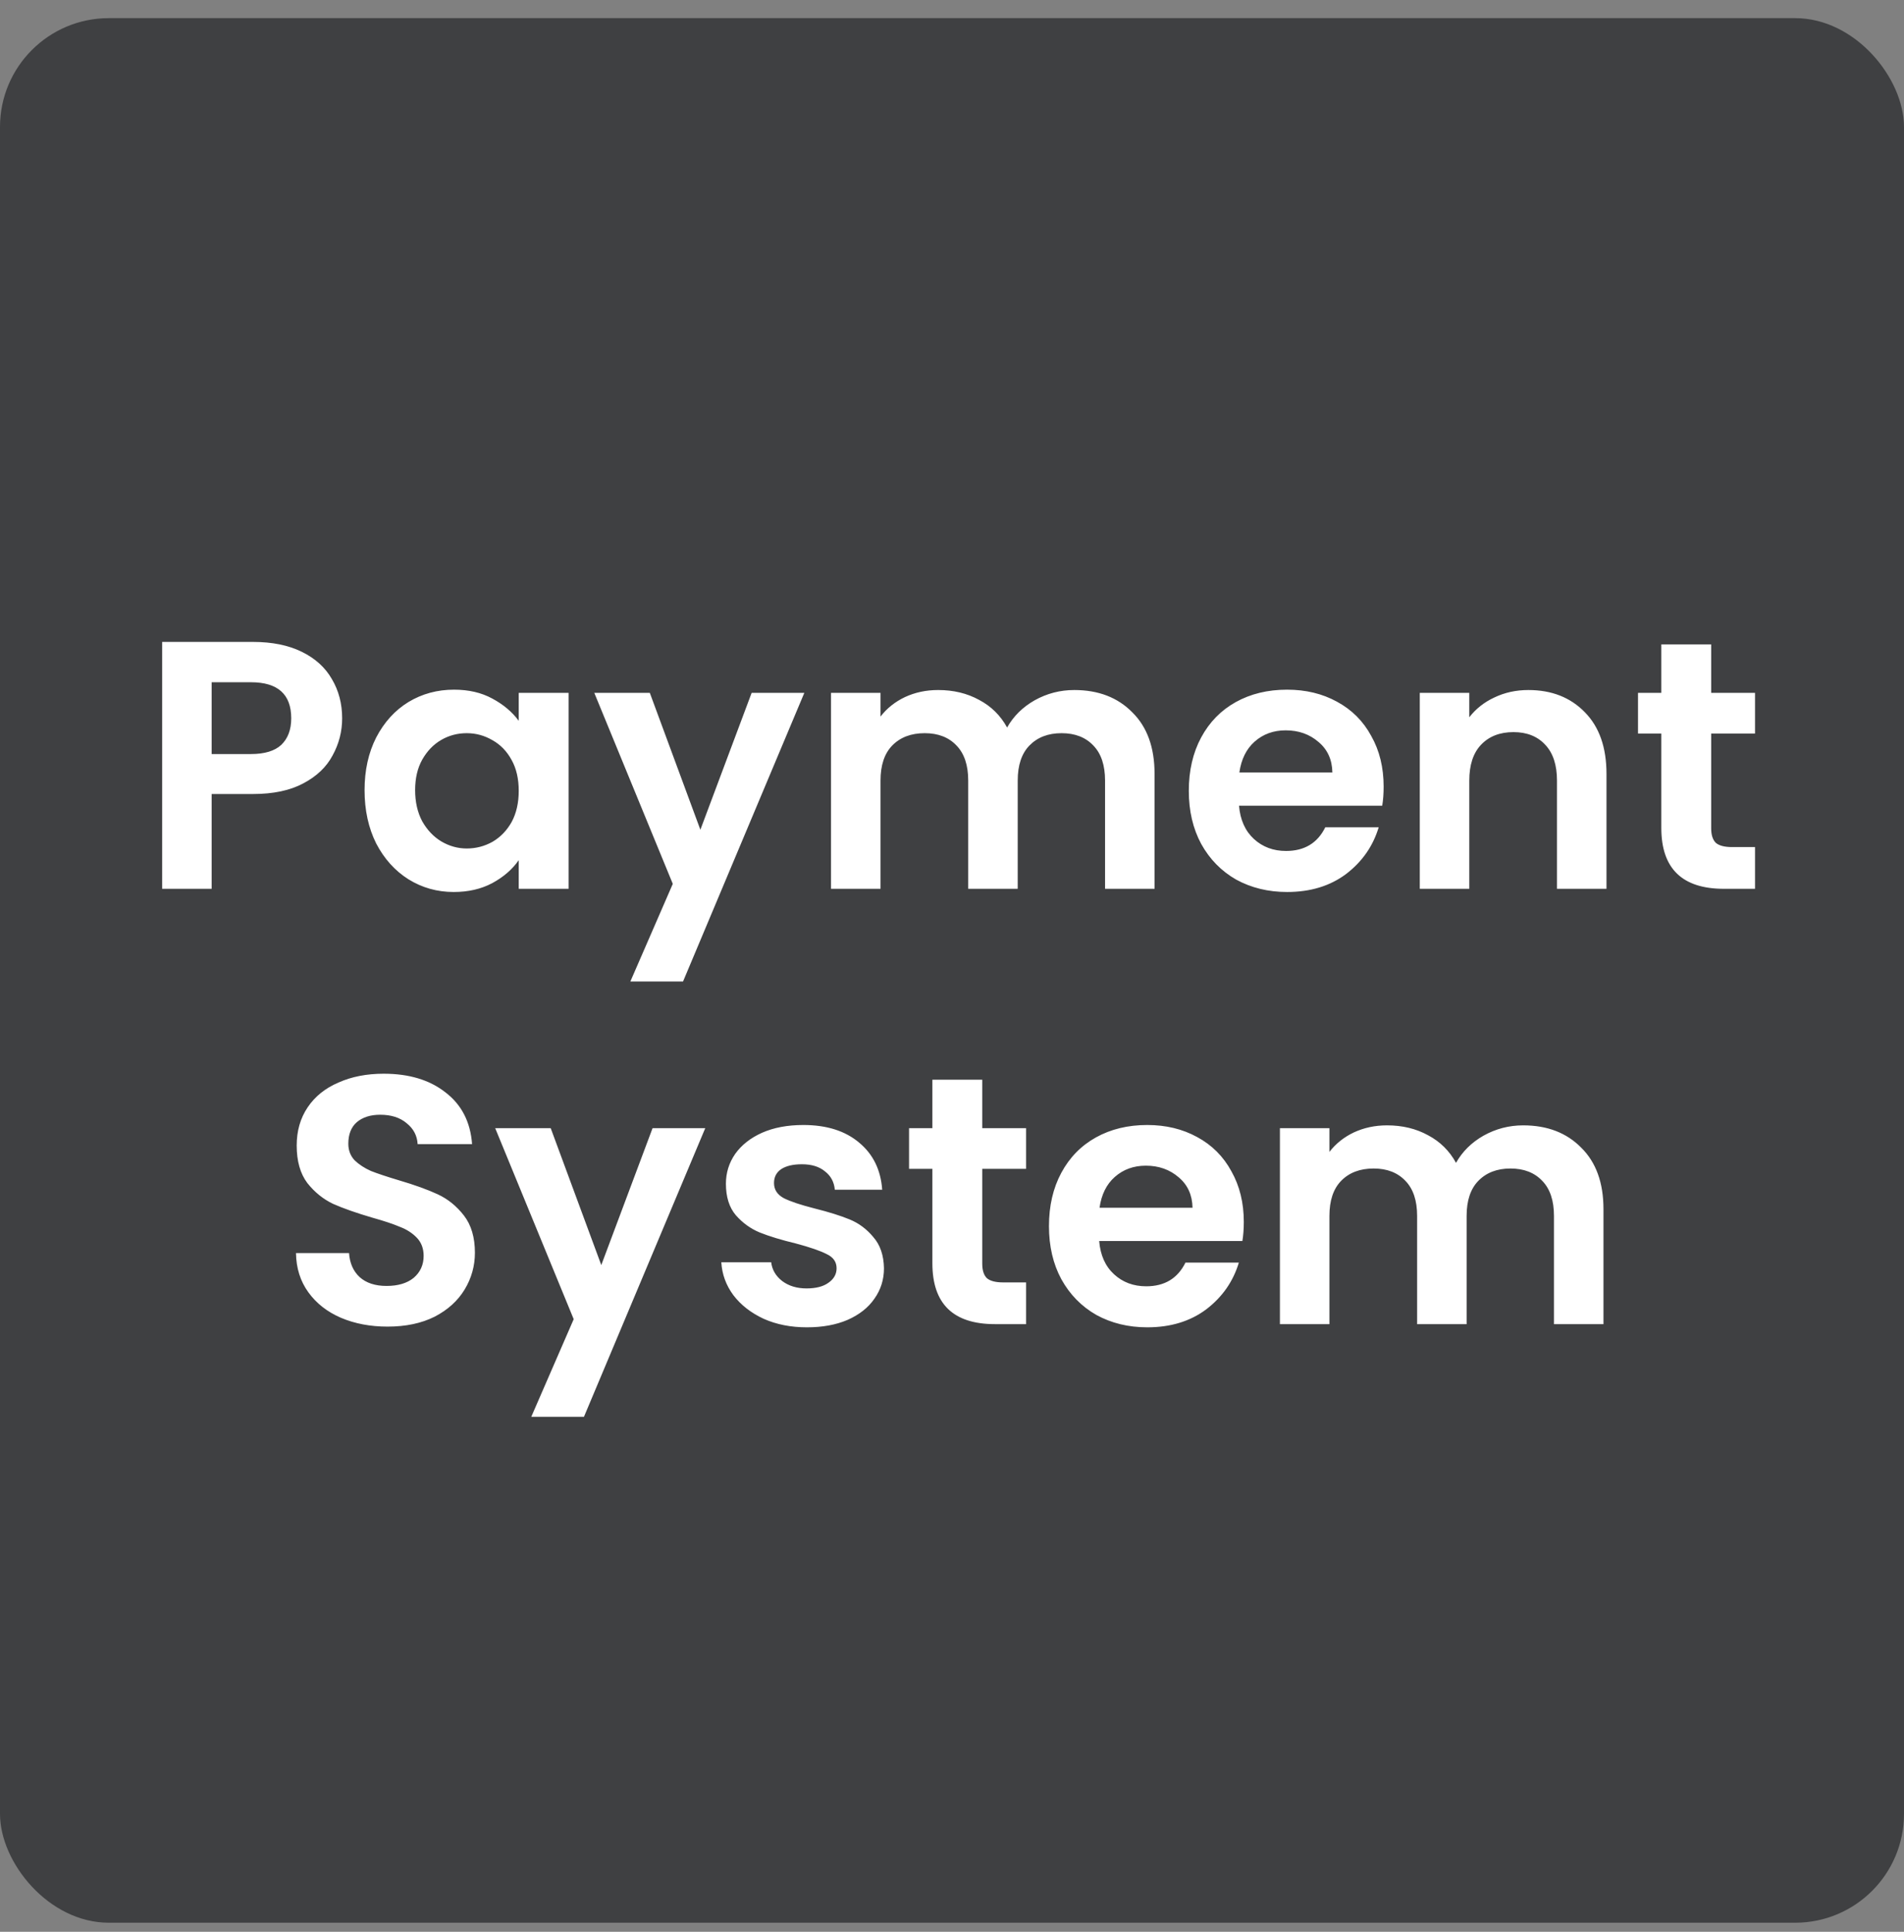
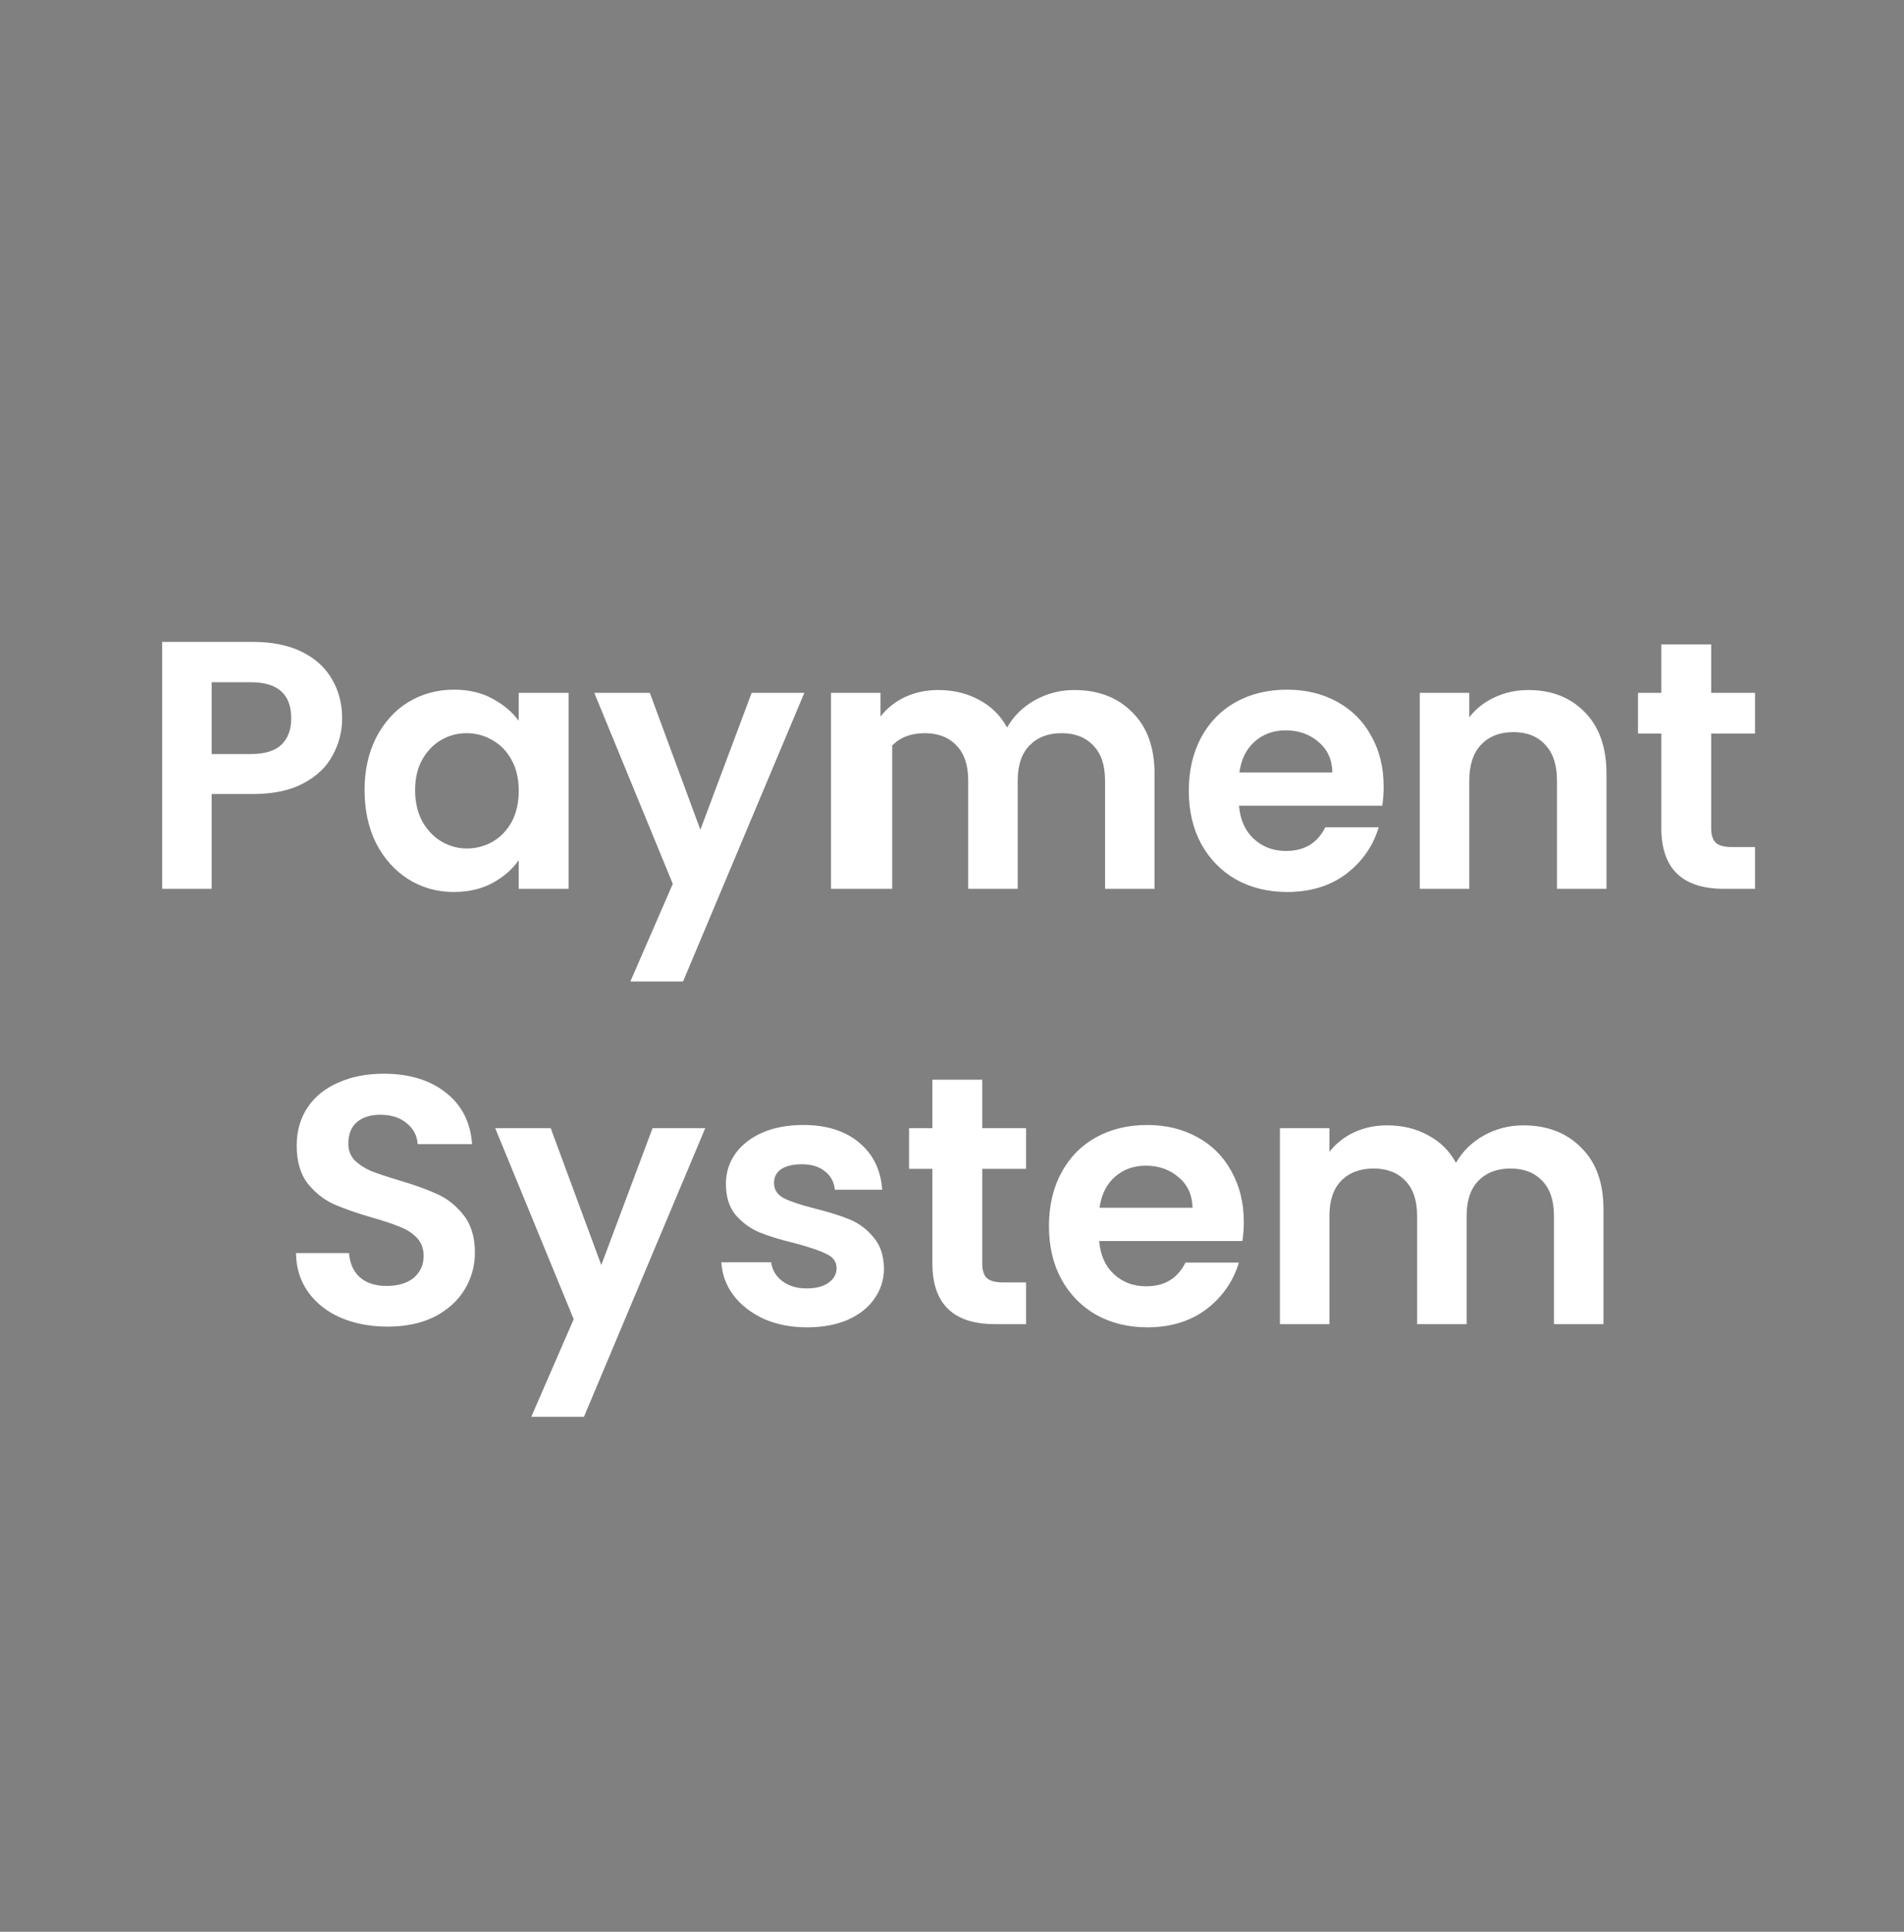
<svg xmlns="http://www.w3.org/2000/svg" width="70" height="71" viewBox="0 0 70 71" fill="none">
  <rect x="0" y="0" width="70" height="71" fill="#808080" stroke="none" />
-   <rect y="0.667" width="70" height="70" rx="4" fill="#3F4042" />
-   <path d="M12.579 26.401C12.579 26.886 12.461 27.341 12.227 27.766C12.002 28.191 11.643 28.533 11.149 28.793C10.663 29.053 10.048 29.183 9.302 29.183H7.781V32.667H5.961V23.593H9.302C10.005 23.593 10.602 23.714 11.097 23.957C11.591 24.2 11.959 24.533 12.201 24.958C12.453 25.383 12.579 25.864 12.579 26.401ZM9.224 27.714C9.727 27.714 10.1 27.601 10.342 27.376C10.585 27.142 10.707 26.817 10.707 26.401C10.707 25.517 10.213 25.075 9.224 25.075H7.781V27.714H9.224ZM13.403 29.04C13.403 28.312 13.546 27.666 13.832 27.103C14.126 26.54 14.521 26.106 15.015 25.803C15.517 25.5 16.076 25.348 16.692 25.348C17.229 25.348 17.697 25.456 18.096 25.673C18.503 25.89 18.828 26.163 19.071 26.492V25.465H20.904V32.667H19.071V31.614C18.837 31.952 18.512 32.234 18.096 32.459C17.688 32.676 17.216 32.784 16.679 32.784C16.072 32.784 15.517 32.628 15.015 32.316C14.521 32.004 14.126 31.566 13.832 31.003C13.546 30.431 13.403 29.777 13.403 29.04ZM19.071 29.066C19.071 28.624 18.984 28.247 18.811 27.935C18.637 27.614 18.403 27.372 18.109 27.207C17.814 27.034 17.498 26.947 17.16 26.947C16.822 26.947 16.51 27.029 16.224 27.194C15.938 27.359 15.704 27.601 15.522 27.922C15.348 28.234 15.262 28.607 15.262 29.04C15.262 29.473 15.348 29.855 15.522 30.184C15.704 30.505 15.938 30.752 16.224 30.925C16.518 31.098 16.83 31.185 17.16 31.185C17.498 31.185 17.814 31.103 18.109 30.938C18.403 30.765 18.637 30.522 18.811 30.21C18.984 29.889 19.071 29.508 19.071 29.066ZM29.571 25.465L25.112 36.073H23.175L24.735 32.485L21.849 25.465H23.89L25.749 30.496L27.634 25.465H29.571ZM39.496 25.361C40.38 25.361 41.091 25.634 41.628 26.18C42.174 26.717 42.447 27.471 42.447 28.442V32.667H40.627V28.689C40.627 28.126 40.484 27.697 40.198 27.402C39.912 27.099 39.522 26.947 39.028 26.947C38.534 26.947 38.14 27.099 37.845 27.402C37.559 27.697 37.416 28.126 37.416 28.689V32.667H35.596V28.689C35.596 28.126 35.453 27.697 35.167 27.402C34.881 27.099 34.491 26.947 33.997 26.947C33.495 26.947 33.096 27.099 32.801 27.402C32.515 27.697 32.372 28.126 32.372 28.689V32.667H30.552V25.465H32.372V26.336C32.606 26.033 32.905 25.794 33.269 25.621C33.642 25.448 34.049 25.361 34.491 25.361C35.055 25.361 35.557 25.482 35.999 25.725C36.441 25.959 36.784 26.297 37.026 26.739C37.26 26.323 37.598 25.989 38.04 25.738C38.491 25.487 38.976 25.361 39.496 25.361ZM50.869 28.91C50.869 29.17 50.852 29.404 50.817 29.612H45.552C45.596 30.132 45.778 30.539 46.098 30.834C46.419 31.129 46.813 31.276 47.281 31.276C47.957 31.276 48.438 30.986 48.724 30.405H50.687C50.479 31.098 50.081 31.67 49.491 32.121C48.902 32.563 48.178 32.784 47.32 32.784C46.627 32.784 46.003 32.632 45.448 32.329C44.902 32.017 44.473 31.579 44.161 31.016C43.858 30.453 43.706 29.803 43.706 29.066C43.706 28.321 43.858 27.666 44.161 27.103C44.465 26.54 44.889 26.106 45.435 25.803C45.981 25.5 46.61 25.348 47.32 25.348C48.005 25.348 48.616 25.495 49.153 25.79C49.699 26.085 50.12 26.505 50.414 27.051C50.718 27.588 50.869 28.208 50.869 28.91ZM48.984 28.39C48.976 27.922 48.807 27.549 48.477 27.272C48.148 26.986 47.745 26.843 47.268 26.843C46.818 26.843 46.436 26.982 46.124 27.259C45.821 27.528 45.635 27.905 45.565 28.39H48.984ZM56.189 25.361C57.047 25.361 57.74 25.634 58.269 26.18C58.797 26.717 59.062 27.471 59.062 28.442V32.667H57.242V28.689C57.242 28.117 57.099 27.679 56.813 27.376C56.527 27.064 56.137 26.908 55.643 26.908C55.14 26.908 54.741 27.064 54.447 27.376C54.161 27.679 54.018 28.117 54.018 28.689V32.667H52.198V25.465H54.018V26.362C54.26 26.05 54.568 25.807 54.941 25.634C55.322 25.452 55.738 25.361 56.189 25.361ZM62.911 26.96V30.444C62.911 30.687 62.968 30.864 63.081 30.977C63.202 31.081 63.401 31.133 63.678 31.133H64.523V32.667H63.38C61.846 32.667 61.078 31.922 61.078 30.431V26.96H60.221V25.465H61.078V23.684H62.911V25.465H64.523V26.96H62.911ZM14.249 48.758C13.616 48.758 13.044 48.65 12.533 48.433C12.03 48.216 11.631 47.904 11.337 47.497C11.042 47.09 10.89 46.609 10.882 46.054H12.832C12.858 46.427 12.988 46.721 13.222 46.938C13.464 47.155 13.794 47.263 14.21 47.263C14.634 47.263 14.968 47.163 15.211 46.964C15.453 46.756 15.575 46.487 15.575 46.158C15.575 45.889 15.492 45.668 15.328 45.495C15.163 45.322 14.955 45.187 14.704 45.092C14.461 44.988 14.123 44.875 13.69 44.754C13.1 44.581 12.619 44.412 12.247 44.247C11.883 44.074 11.566 43.818 11.298 43.48C11.038 43.133 10.908 42.674 10.908 42.102C10.908 41.565 11.042 41.097 11.311 40.698C11.579 40.299 11.956 39.996 12.442 39.788C12.927 39.571 13.482 39.463 14.106 39.463C15.042 39.463 15.8 39.693 16.381 40.152C16.97 40.603 17.295 41.235 17.356 42.05H15.354C15.336 41.738 15.202 41.482 14.951 41.283C14.708 41.075 14.383 40.971 13.976 40.971C13.62 40.971 13.334 41.062 13.118 41.244C12.91 41.426 12.806 41.69 12.806 42.037C12.806 42.28 12.884 42.483 13.04 42.648C13.204 42.804 13.404 42.934 13.638 43.038C13.88 43.133 14.218 43.246 14.652 43.376C15.241 43.549 15.722 43.723 16.095 43.896C16.467 44.069 16.788 44.329 17.057 44.676C17.325 45.023 17.46 45.478 17.46 46.041C17.46 46.526 17.334 46.977 17.083 47.393C16.831 47.809 16.463 48.143 15.978 48.394C15.492 48.637 14.916 48.758 14.249 48.758ZM25.928 41.465L21.469 52.073H19.532L21.092 48.485L18.206 41.465H20.247L22.106 46.496L23.991 41.465H25.928ZM29.665 48.784C29.075 48.784 28.547 48.68 28.079 48.472C27.611 48.255 27.238 47.965 26.961 47.601C26.692 47.237 26.545 46.834 26.519 46.392H28.352C28.386 46.669 28.521 46.899 28.755 47.081C28.997 47.263 29.296 47.354 29.652 47.354C29.998 47.354 30.267 47.285 30.458 47.146C30.657 47.007 30.757 46.83 30.757 46.613C30.757 46.379 30.635 46.206 30.393 46.093C30.159 45.972 29.782 45.842 29.262 45.703C28.724 45.573 28.282 45.439 27.936 45.3C27.598 45.161 27.303 44.949 27.052 44.663C26.809 44.377 26.688 43.991 26.688 43.506C26.688 43.107 26.8 42.743 27.026 42.414C27.26 42.085 27.589 41.825 28.014 41.634C28.447 41.443 28.954 41.348 29.535 41.348C30.393 41.348 31.077 41.565 31.589 41.998C32.1 42.423 32.382 42.999 32.434 43.727H30.692C30.666 43.441 30.544 43.216 30.328 43.051C30.12 42.878 29.838 42.791 29.483 42.791C29.153 42.791 28.898 42.852 28.716 42.973C28.542 43.094 28.456 43.263 28.456 43.48C28.456 43.723 28.577 43.909 28.82 44.039C29.062 44.16 29.439 44.286 29.951 44.416C30.471 44.546 30.9 44.68 31.238 44.819C31.576 44.958 31.866 45.174 32.109 45.469C32.36 45.755 32.49 46.136 32.499 46.613C32.499 47.029 32.382 47.402 32.148 47.731C31.922 48.06 31.593 48.32 31.16 48.511C30.735 48.693 30.237 48.784 29.665 48.784ZM36.112 42.96V46.444C36.112 46.687 36.168 46.864 36.281 46.977C36.402 47.081 36.601 47.133 36.879 47.133H37.724V48.667H36.58C35.046 48.667 34.279 47.922 34.279 46.431V42.96H33.421V41.465H34.279V39.684H36.112V41.465H37.724V42.96H36.112ZM45.728 44.91C45.728 45.17 45.71 45.404 45.676 45.612H40.411C40.454 46.132 40.636 46.539 40.957 46.834C41.277 47.129 41.672 47.276 42.14 47.276C42.816 47.276 43.297 46.986 43.583 46.405H45.546C45.338 47.098 44.939 47.67 44.35 48.121C43.76 48.563 43.037 48.784 42.179 48.784C41.485 48.784 40.861 48.632 40.307 48.329C39.761 48.017 39.332 47.579 39.02 47.016C38.716 46.453 38.565 45.803 38.565 45.066C38.565 44.321 38.716 43.666 39.02 43.103C39.323 42.54 39.748 42.106 40.294 41.803C40.84 41.5 41.468 41.348 42.179 41.348C42.863 41.348 43.474 41.495 44.012 41.79C44.558 42.085 44.978 42.505 45.273 43.051C45.576 43.588 45.728 44.208 45.728 44.91ZM43.843 44.39C43.834 43.922 43.665 43.549 43.336 43.272C43.006 42.986 42.603 42.843 42.127 42.843C41.676 42.843 41.295 42.982 40.983 43.259C40.679 43.528 40.493 43.905 40.424 44.39H43.843ZM56 41.361C56.884 41.361 57.595 41.634 58.132 42.18C58.678 42.717 58.951 43.471 58.951 44.442V48.667H57.131V44.689C57.131 44.126 56.988 43.697 56.702 43.402C56.416 43.099 56.026 42.947 55.532 42.947C55.038 42.947 54.644 43.099 54.349 43.402C54.063 43.697 53.92 44.126 53.92 44.689V48.667H52.1V44.689C52.1 44.126 51.957 43.697 51.671 43.402C51.385 43.099 50.995 42.947 50.501 42.947C49.998 42.947 49.6 43.099 49.305 43.402C49.019 43.697 48.876 44.126 48.876 44.689V48.667H47.056V41.465H48.876V42.336C49.11 42.033 49.409 41.794 49.773 41.621C50.146 41.448 50.553 41.361 50.995 41.361C51.559 41.361 52.061 41.482 52.503 41.725C52.945 41.959 53.288 42.297 53.53 42.739C53.764 42.323 54.102 41.989 54.544 41.738C54.995 41.487 55.48 41.361 56 41.361Z" fill="white" />
+   <path d="M12.579 26.401C12.579 26.886 12.461 27.341 12.227 27.766C12.002 28.191 11.643 28.533 11.149 28.793C10.663 29.053 10.048 29.183 9.302 29.183H7.781V32.667H5.961V23.593H9.302C10.005 23.593 10.602 23.714 11.097 23.957C11.591 24.2 11.959 24.533 12.201 24.958C12.453 25.383 12.579 25.864 12.579 26.401ZM9.224 27.714C9.727 27.714 10.1 27.601 10.342 27.376C10.585 27.142 10.707 26.817 10.707 26.401C10.707 25.517 10.213 25.075 9.224 25.075H7.781V27.714H9.224ZM13.403 29.04C13.403 28.312 13.546 27.666 13.832 27.103C14.126 26.54 14.521 26.106 15.015 25.803C15.517 25.5 16.076 25.348 16.692 25.348C17.229 25.348 17.697 25.456 18.096 25.673C18.503 25.89 18.828 26.163 19.071 26.492V25.465H20.904V32.667H19.071V31.614C18.837 31.952 18.512 32.234 18.096 32.459C17.688 32.676 17.216 32.784 16.679 32.784C16.072 32.784 15.517 32.628 15.015 32.316C14.521 32.004 14.126 31.566 13.832 31.003C13.546 30.431 13.403 29.777 13.403 29.04ZM19.071 29.066C19.071 28.624 18.984 28.247 18.811 27.935C18.637 27.614 18.403 27.372 18.109 27.207C17.814 27.034 17.498 26.947 17.16 26.947C16.822 26.947 16.51 27.029 16.224 27.194C15.938 27.359 15.704 27.601 15.522 27.922C15.348 28.234 15.262 28.607 15.262 29.04C15.262 29.473 15.348 29.855 15.522 30.184C15.704 30.505 15.938 30.752 16.224 30.925C16.518 31.098 16.83 31.185 17.16 31.185C17.498 31.185 17.814 31.103 18.109 30.938C18.403 30.765 18.637 30.522 18.811 30.21C18.984 29.889 19.071 29.508 19.071 29.066ZM29.571 25.465L25.112 36.073H23.175L24.735 32.485L21.849 25.465H23.89L25.749 30.496L27.634 25.465H29.571ZM39.496 25.361C40.38 25.361 41.091 25.634 41.628 26.18C42.174 26.717 42.447 27.471 42.447 28.442V32.667H40.627V28.689C40.627 28.126 40.484 27.697 40.198 27.402C39.912 27.099 39.522 26.947 39.028 26.947C38.534 26.947 38.14 27.099 37.845 27.402C37.559 27.697 37.416 28.126 37.416 28.689V32.667H35.596V28.689C35.596 28.126 35.453 27.697 35.167 27.402C34.881 27.099 34.491 26.947 33.997 26.947C33.495 26.947 33.096 27.099 32.801 27.402V32.667H30.552V25.465H32.372V26.336C32.606 26.033 32.905 25.794 33.269 25.621C33.642 25.448 34.049 25.361 34.491 25.361C35.055 25.361 35.557 25.482 35.999 25.725C36.441 25.959 36.784 26.297 37.026 26.739C37.26 26.323 37.598 25.989 38.04 25.738C38.491 25.487 38.976 25.361 39.496 25.361ZM50.869 28.91C50.869 29.17 50.852 29.404 50.817 29.612H45.552C45.596 30.132 45.778 30.539 46.098 30.834C46.419 31.129 46.813 31.276 47.281 31.276C47.957 31.276 48.438 30.986 48.724 30.405H50.687C50.479 31.098 50.081 31.67 49.491 32.121C48.902 32.563 48.178 32.784 47.32 32.784C46.627 32.784 46.003 32.632 45.448 32.329C44.902 32.017 44.473 31.579 44.161 31.016C43.858 30.453 43.706 29.803 43.706 29.066C43.706 28.321 43.858 27.666 44.161 27.103C44.465 26.54 44.889 26.106 45.435 25.803C45.981 25.5 46.61 25.348 47.32 25.348C48.005 25.348 48.616 25.495 49.153 25.79C49.699 26.085 50.12 26.505 50.414 27.051C50.718 27.588 50.869 28.208 50.869 28.91ZM48.984 28.39C48.976 27.922 48.807 27.549 48.477 27.272C48.148 26.986 47.745 26.843 47.268 26.843C46.818 26.843 46.436 26.982 46.124 27.259C45.821 27.528 45.635 27.905 45.565 28.39H48.984ZM56.189 25.361C57.047 25.361 57.74 25.634 58.269 26.18C58.797 26.717 59.062 27.471 59.062 28.442V32.667H57.242V28.689C57.242 28.117 57.099 27.679 56.813 27.376C56.527 27.064 56.137 26.908 55.643 26.908C55.14 26.908 54.741 27.064 54.447 27.376C54.161 27.679 54.018 28.117 54.018 28.689V32.667H52.198V25.465H54.018V26.362C54.26 26.05 54.568 25.807 54.941 25.634C55.322 25.452 55.738 25.361 56.189 25.361ZM62.911 26.96V30.444C62.911 30.687 62.968 30.864 63.081 30.977C63.202 31.081 63.401 31.133 63.678 31.133H64.523V32.667H63.38C61.846 32.667 61.078 31.922 61.078 30.431V26.96H60.221V25.465H61.078V23.684H62.911V25.465H64.523V26.96H62.911ZM14.249 48.758C13.616 48.758 13.044 48.65 12.533 48.433C12.03 48.216 11.631 47.904 11.337 47.497C11.042 47.09 10.89 46.609 10.882 46.054H12.832C12.858 46.427 12.988 46.721 13.222 46.938C13.464 47.155 13.794 47.263 14.21 47.263C14.634 47.263 14.968 47.163 15.211 46.964C15.453 46.756 15.575 46.487 15.575 46.158C15.575 45.889 15.492 45.668 15.328 45.495C15.163 45.322 14.955 45.187 14.704 45.092C14.461 44.988 14.123 44.875 13.69 44.754C13.1 44.581 12.619 44.412 12.247 44.247C11.883 44.074 11.566 43.818 11.298 43.48C11.038 43.133 10.908 42.674 10.908 42.102C10.908 41.565 11.042 41.097 11.311 40.698C11.579 40.299 11.956 39.996 12.442 39.788C12.927 39.571 13.482 39.463 14.106 39.463C15.042 39.463 15.8 39.693 16.381 40.152C16.97 40.603 17.295 41.235 17.356 42.05H15.354C15.336 41.738 15.202 41.482 14.951 41.283C14.708 41.075 14.383 40.971 13.976 40.971C13.62 40.971 13.334 41.062 13.118 41.244C12.91 41.426 12.806 41.69 12.806 42.037C12.806 42.28 12.884 42.483 13.04 42.648C13.204 42.804 13.404 42.934 13.638 43.038C13.88 43.133 14.218 43.246 14.652 43.376C15.241 43.549 15.722 43.723 16.095 43.896C16.467 44.069 16.788 44.329 17.057 44.676C17.325 45.023 17.46 45.478 17.46 46.041C17.46 46.526 17.334 46.977 17.083 47.393C16.831 47.809 16.463 48.143 15.978 48.394C15.492 48.637 14.916 48.758 14.249 48.758ZM25.928 41.465L21.469 52.073H19.532L21.092 48.485L18.206 41.465H20.247L22.106 46.496L23.991 41.465H25.928ZM29.665 48.784C29.075 48.784 28.547 48.68 28.079 48.472C27.611 48.255 27.238 47.965 26.961 47.601C26.692 47.237 26.545 46.834 26.519 46.392H28.352C28.386 46.669 28.521 46.899 28.755 47.081C28.997 47.263 29.296 47.354 29.652 47.354C29.998 47.354 30.267 47.285 30.458 47.146C30.657 47.007 30.757 46.83 30.757 46.613C30.757 46.379 30.635 46.206 30.393 46.093C30.159 45.972 29.782 45.842 29.262 45.703C28.724 45.573 28.282 45.439 27.936 45.3C27.598 45.161 27.303 44.949 27.052 44.663C26.809 44.377 26.688 43.991 26.688 43.506C26.688 43.107 26.8 42.743 27.026 42.414C27.26 42.085 27.589 41.825 28.014 41.634C28.447 41.443 28.954 41.348 29.535 41.348C30.393 41.348 31.077 41.565 31.589 41.998C32.1 42.423 32.382 42.999 32.434 43.727H30.692C30.666 43.441 30.544 43.216 30.328 43.051C30.12 42.878 29.838 42.791 29.483 42.791C29.153 42.791 28.898 42.852 28.716 42.973C28.542 43.094 28.456 43.263 28.456 43.48C28.456 43.723 28.577 43.909 28.82 44.039C29.062 44.16 29.439 44.286 29.951 44.416C30.471 44.546 30.9 44.68 31.238 44.819C31.576 44.958 31.866 45.174 32.109 45.469C32.36 45.755 32.49 46.136 32.499 46.613C32.499 47.029 32.382 47.402 32.148 47.731C31.922 48.06 31.593 48.32 31.16 48.511C30.735 48.693 30.237 48.784 29.665 48.784ZM36.112 42.96V46.444C36.112 46.687 36.168 46.864 36.281 46.977C36.402 47.081 36.601 47.133 36.879 47.133H37.724V48.667H36.58C35.046 48.667 34.279 47.922 34.279 46.431V42.96H33.421V41.465H34.279V39.684H36.112V41.465H37.724V42.96H36.112ZM45.728 44.91C45.728 45.17 45.71 45.404 45.676 45.612H40.411C40.454 46.132 40.636 46.539 40.957 46.834C41.277 47.129 41.672 47.276 42.14 47.276C42.816 47.276 43.297 46.986 43.583 46.405H45.546C45.338 47.098 44.939 47.67 44.35 48.121C43.76 48.563 43.037 48.784 42.179 48.784C41.485 48.784 40.861 48.632 40.307 48.329C39.761 48.017 39.332 47.579 39.02 47.016C38.716 46.453 38.565 45.803 38.565 45.066C38.565 44.321 38.716 43.666 39.02 43.103C39.323 42.54 39.748 42.106 40.294 41.803C40.84 41.5 41.468 41.348 42.179 41.348C42.863 41.348 43.474 41.495 44.012 41.79C44.558 42.085 44.978 42.505 45.273 43.051C45.576 43.588 45.728 44.208 45.728 44.91ZM43.843 44.39C43.834 43.922 43.665 43.549 43.336 43.272C43.006 42.986 42.603 42.843 42.127 42.843C41.676 42.843 41.295 42.982 40.983 43.259C40.679 43.528 40.493 43.905 40.424 44.39H43.843ZM56 41.361C56.884 41.361 57.595 41.634 58.132 42.18C58.678 42.717 58.951 43.471 58.951 44.442V48.667H57.131V44.689C57.131 44.126 56.988 43.697 56.702 43.402C56.416 43.099 56.026 42.947 55.532 42.947C55.038 42.947 54.644 43.099 54.349 43.402C54.063 43.697 53.92 44.126 53.92 44.689V48.667H52.1V44.689C52.1 44.126 51.957 43.697 51.671 43.402C51.385 43.099 50.995 42.947 50.501 42.947C49.998 42.947 49.6 43.099 49.305 43.402C49.019 43.697 48.876 44.126 48.876 44.689V48.667H47.056V41.465H48.876V42.336C49.11 42.033 49.409 41.794 49.773 41.621C50.146 41.448 50.553 41.361 50.995 41.361C51.559 41.361 52.061 41.482 52.503 41.725C52.945 41.959 53.288 42.297 53.53 42.739C53.764 42.323 54.102 41.989 54.544 41.738C54.995 41.487 55.48 41.361 56 41.361Z" fill="white" />
</svg>